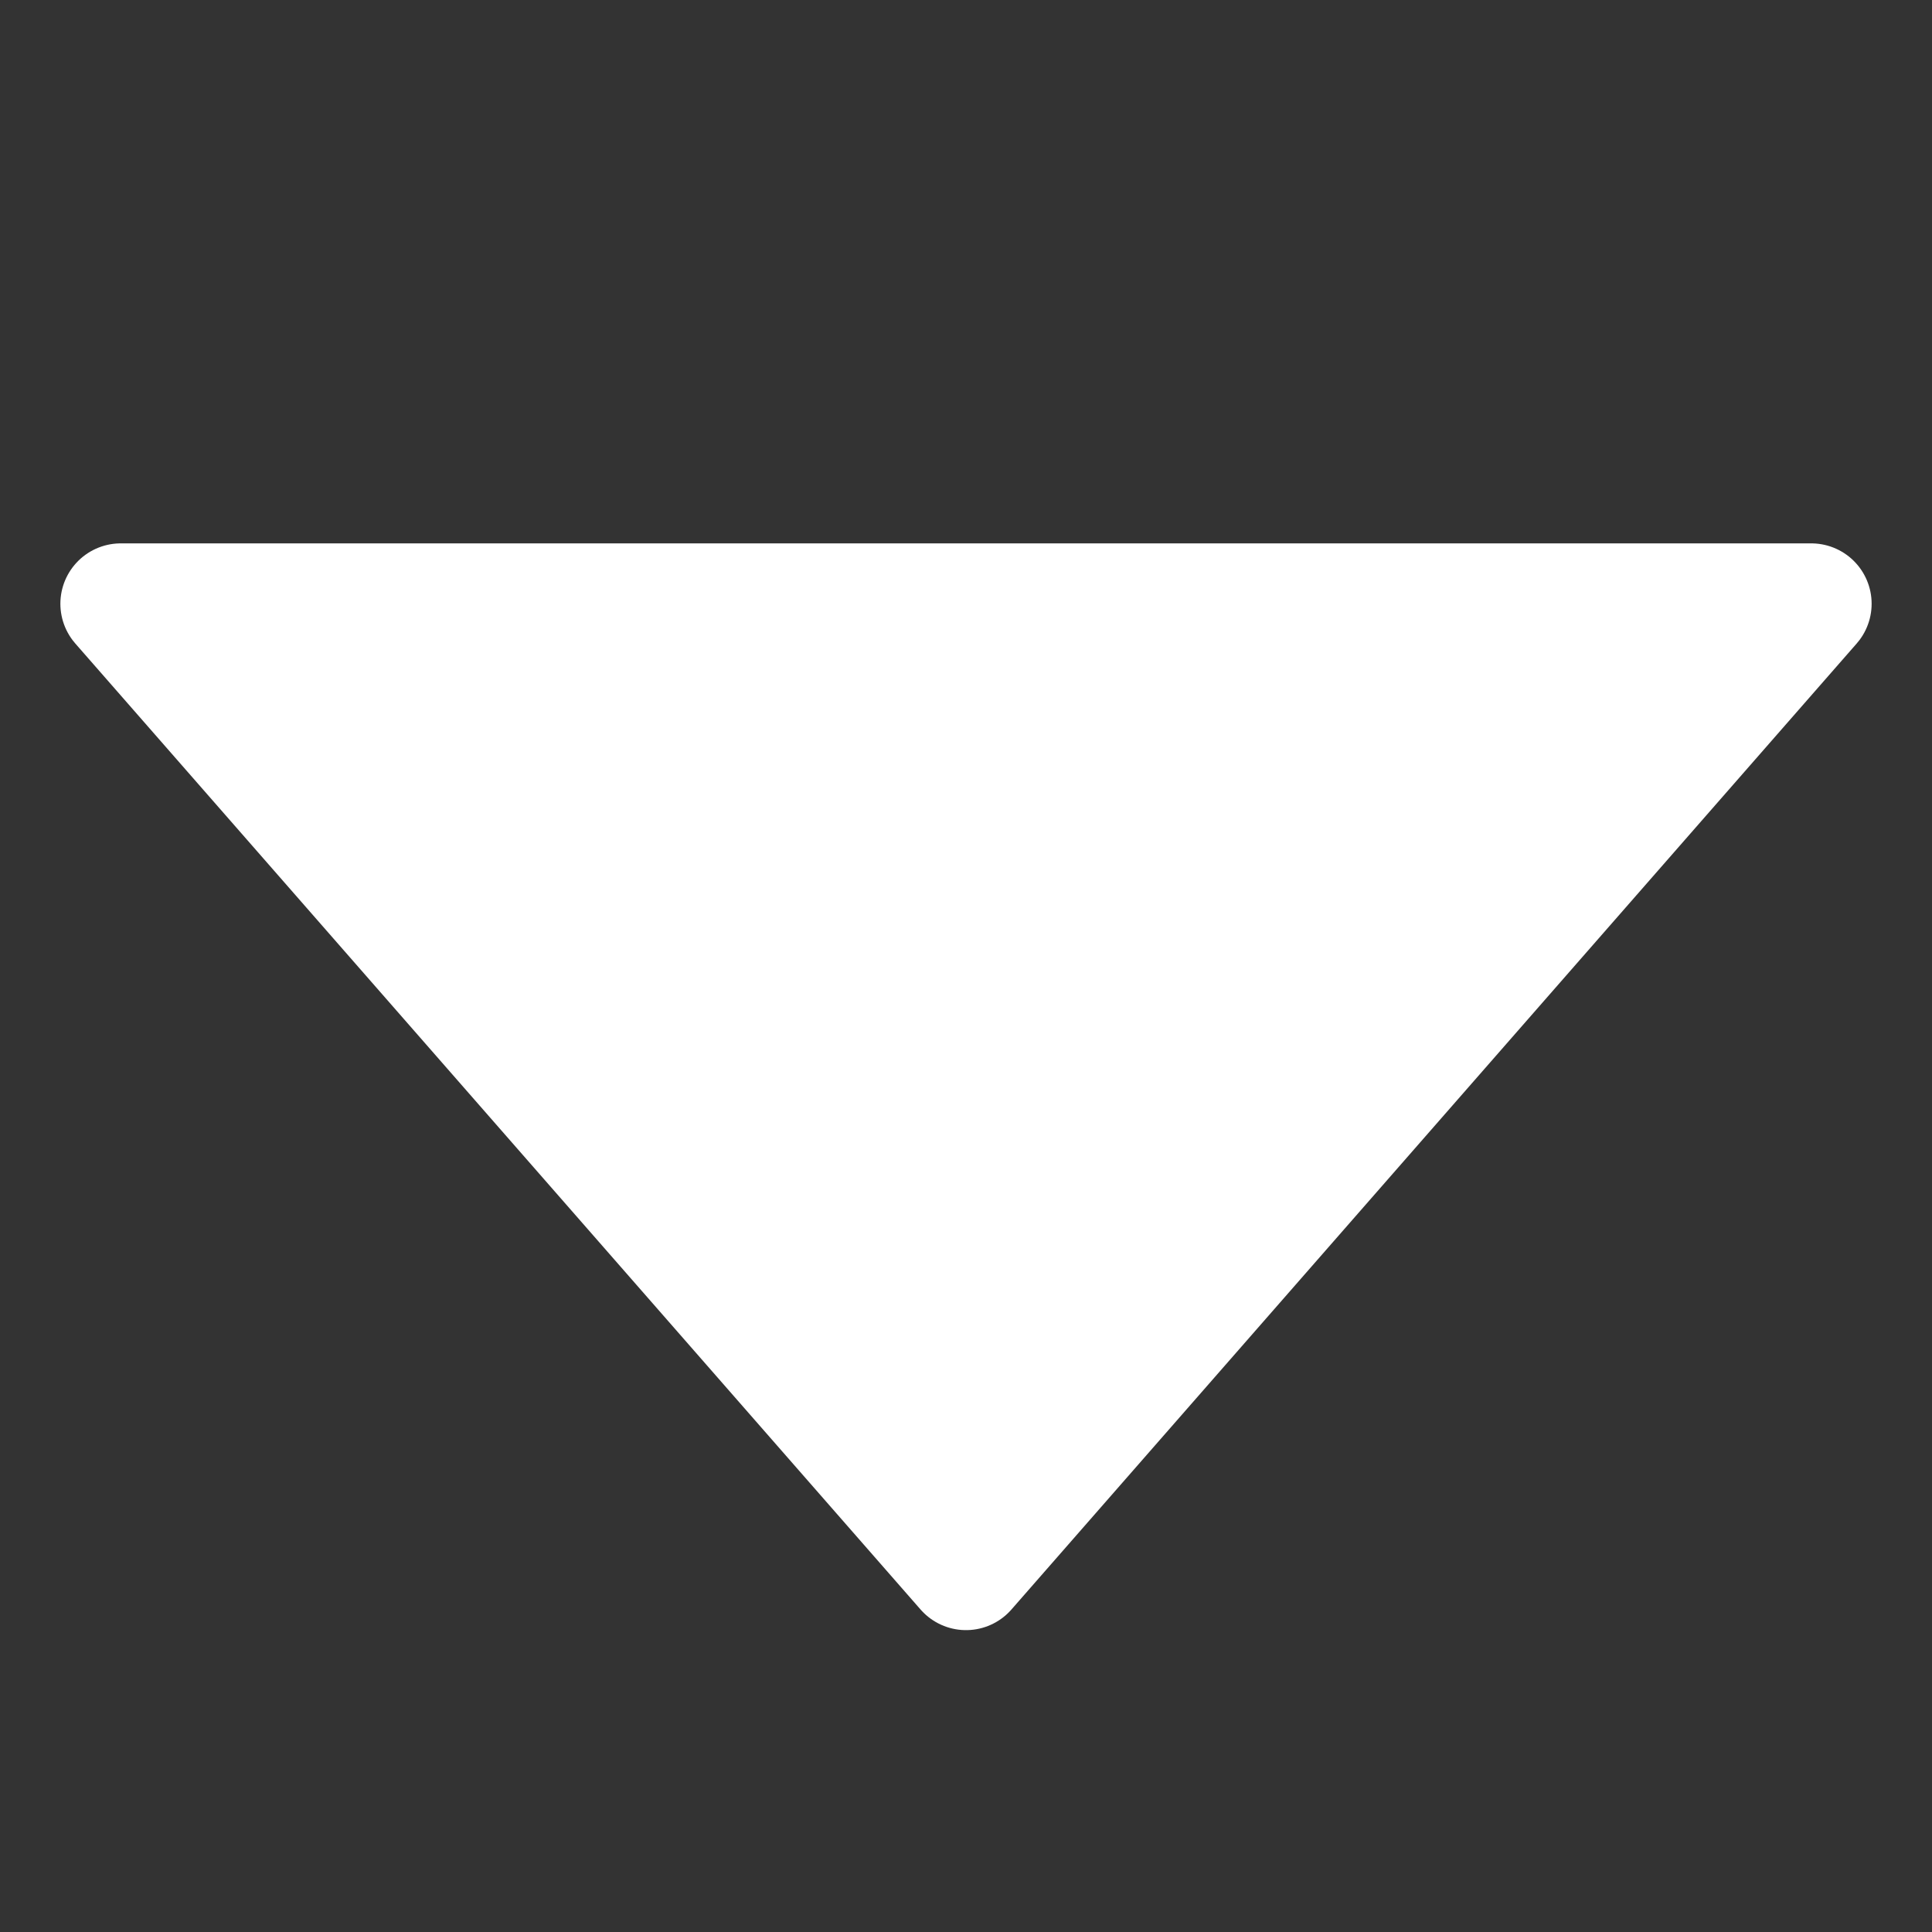
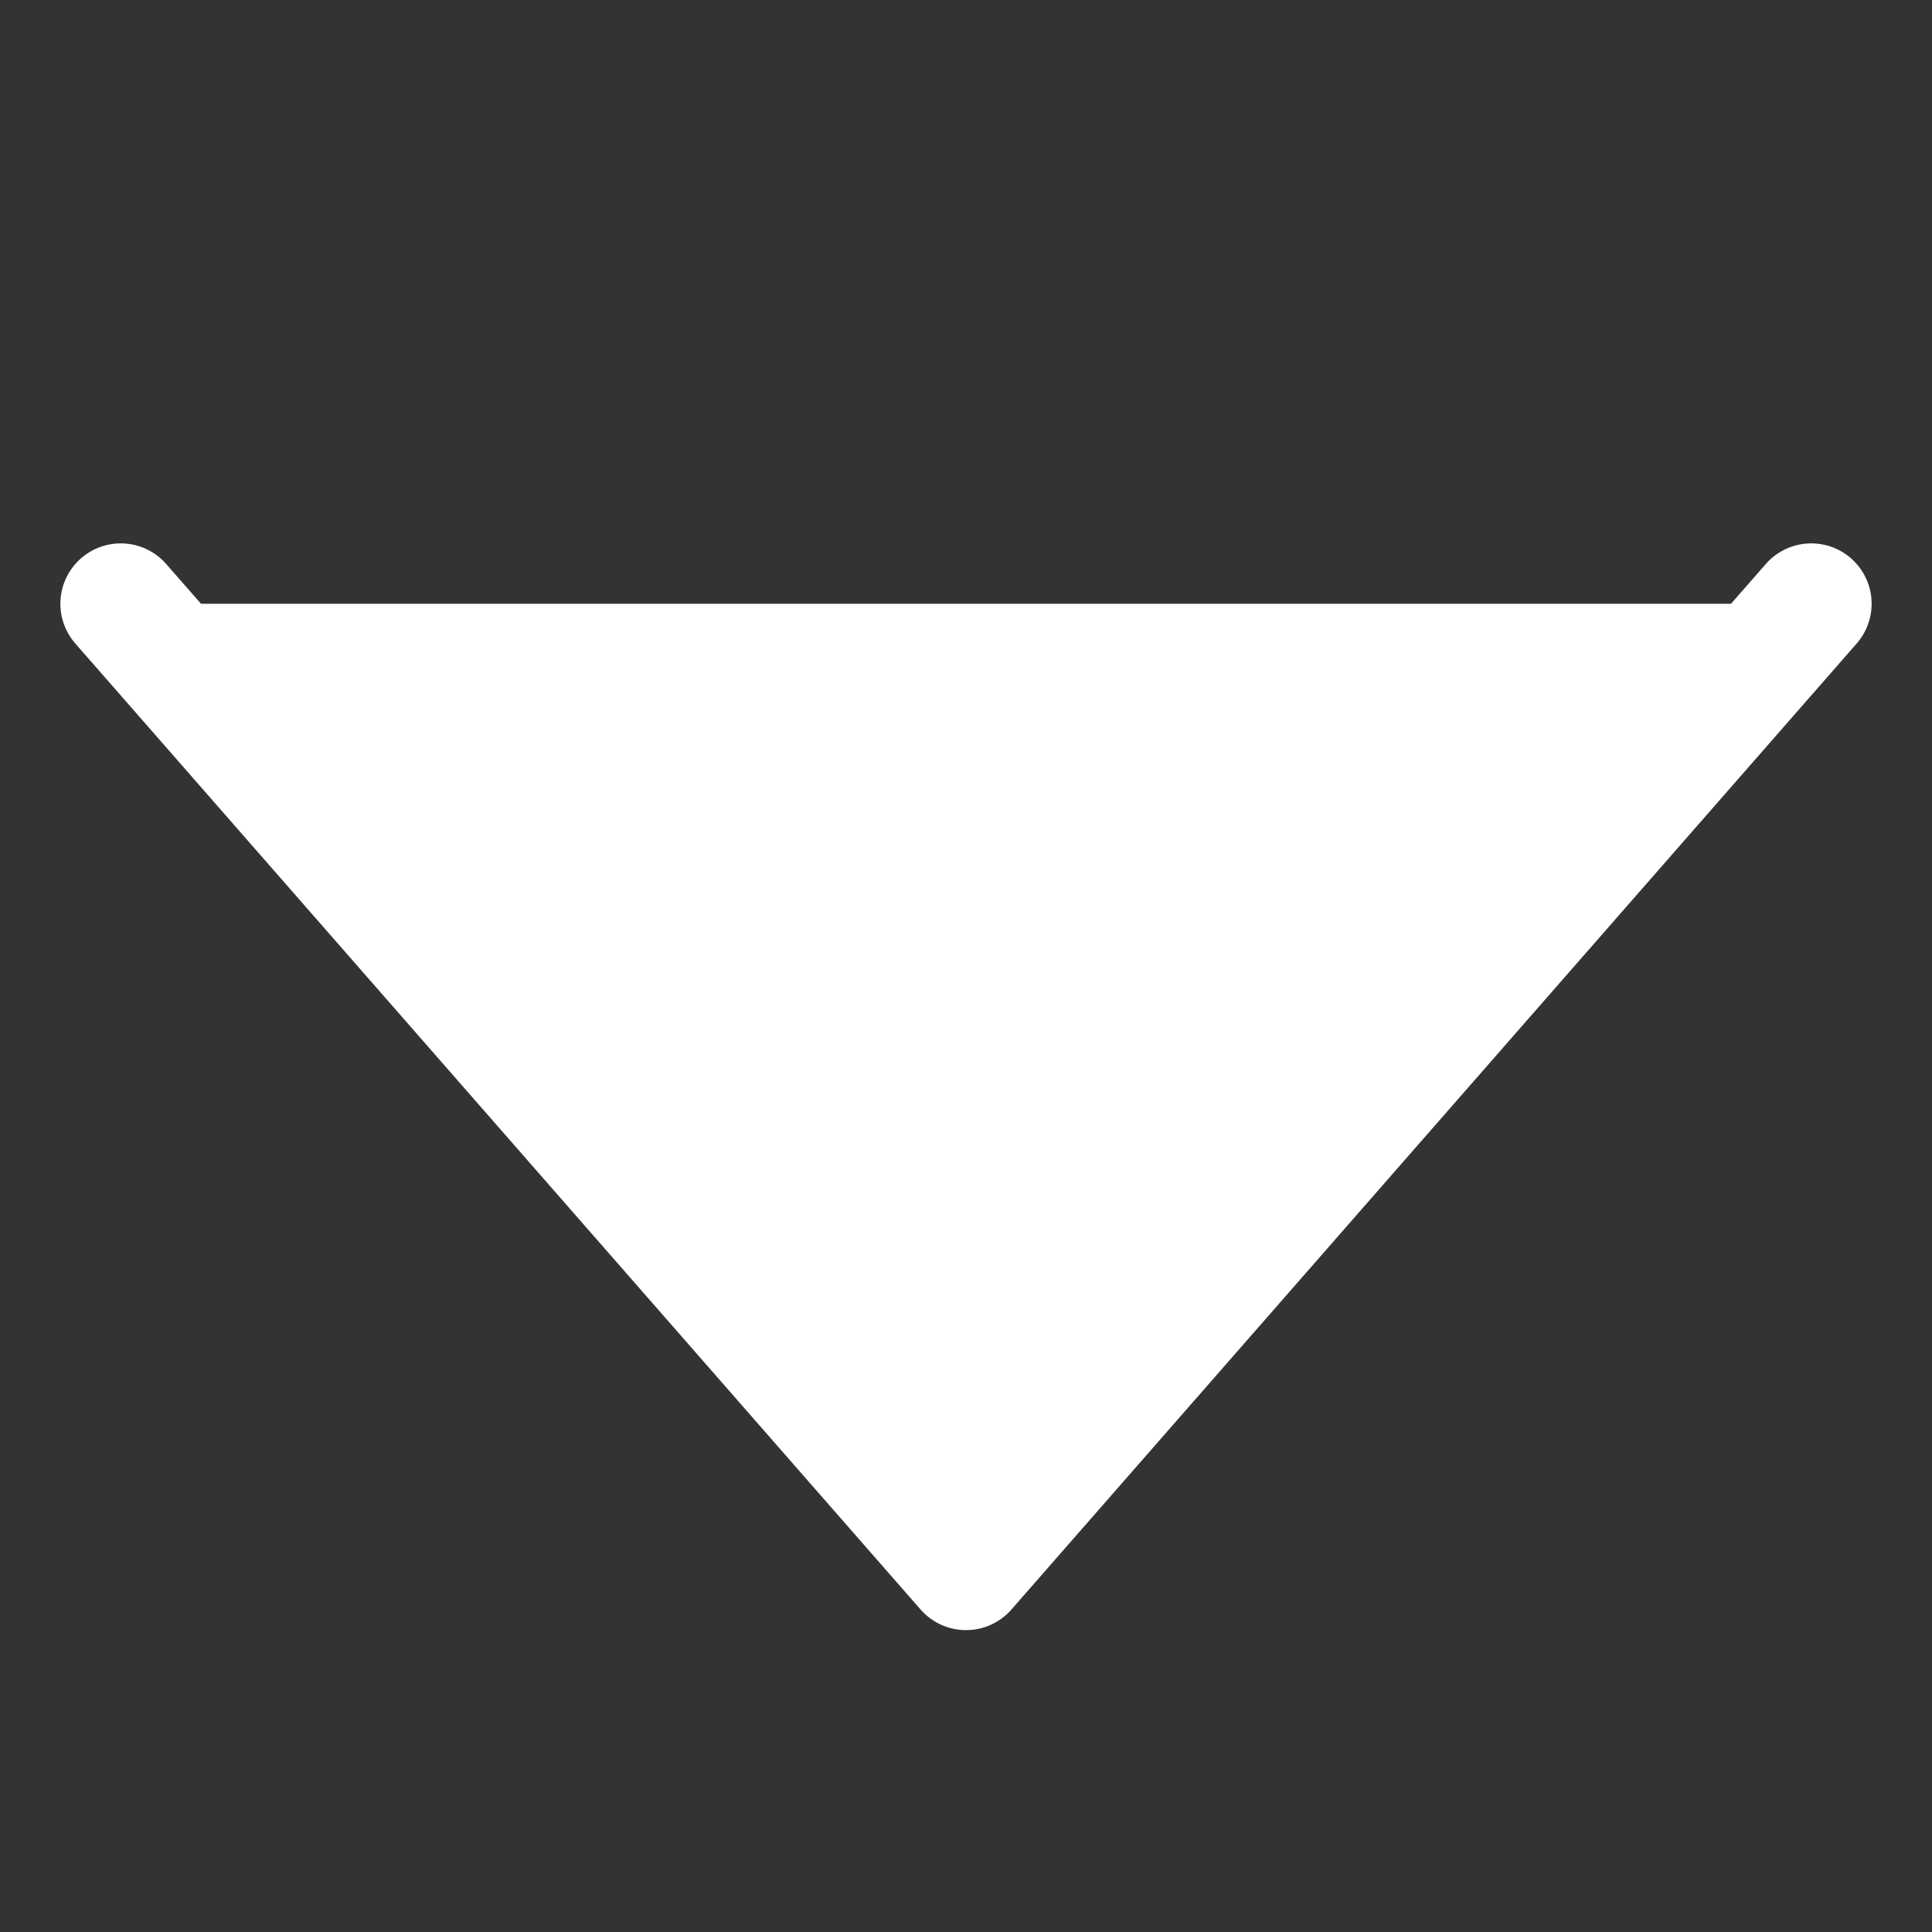
<svg xmlns="http://www.w3.org/2000/svg" id="i-caret-bottom" viewBox="0 0 32 32" fill="#fff" stroke="#fff" stroke-linecap="round" stroke-linejoin="round" stroke-width="2">
  <rect x="0" y="0" width="32" height="32" fill="#333333" stroke="none" />
-   <path d="M30 10 L16 26 2 10 Z" />
+   <path d="M30 10 L16 26 2 10 " />
</svg>